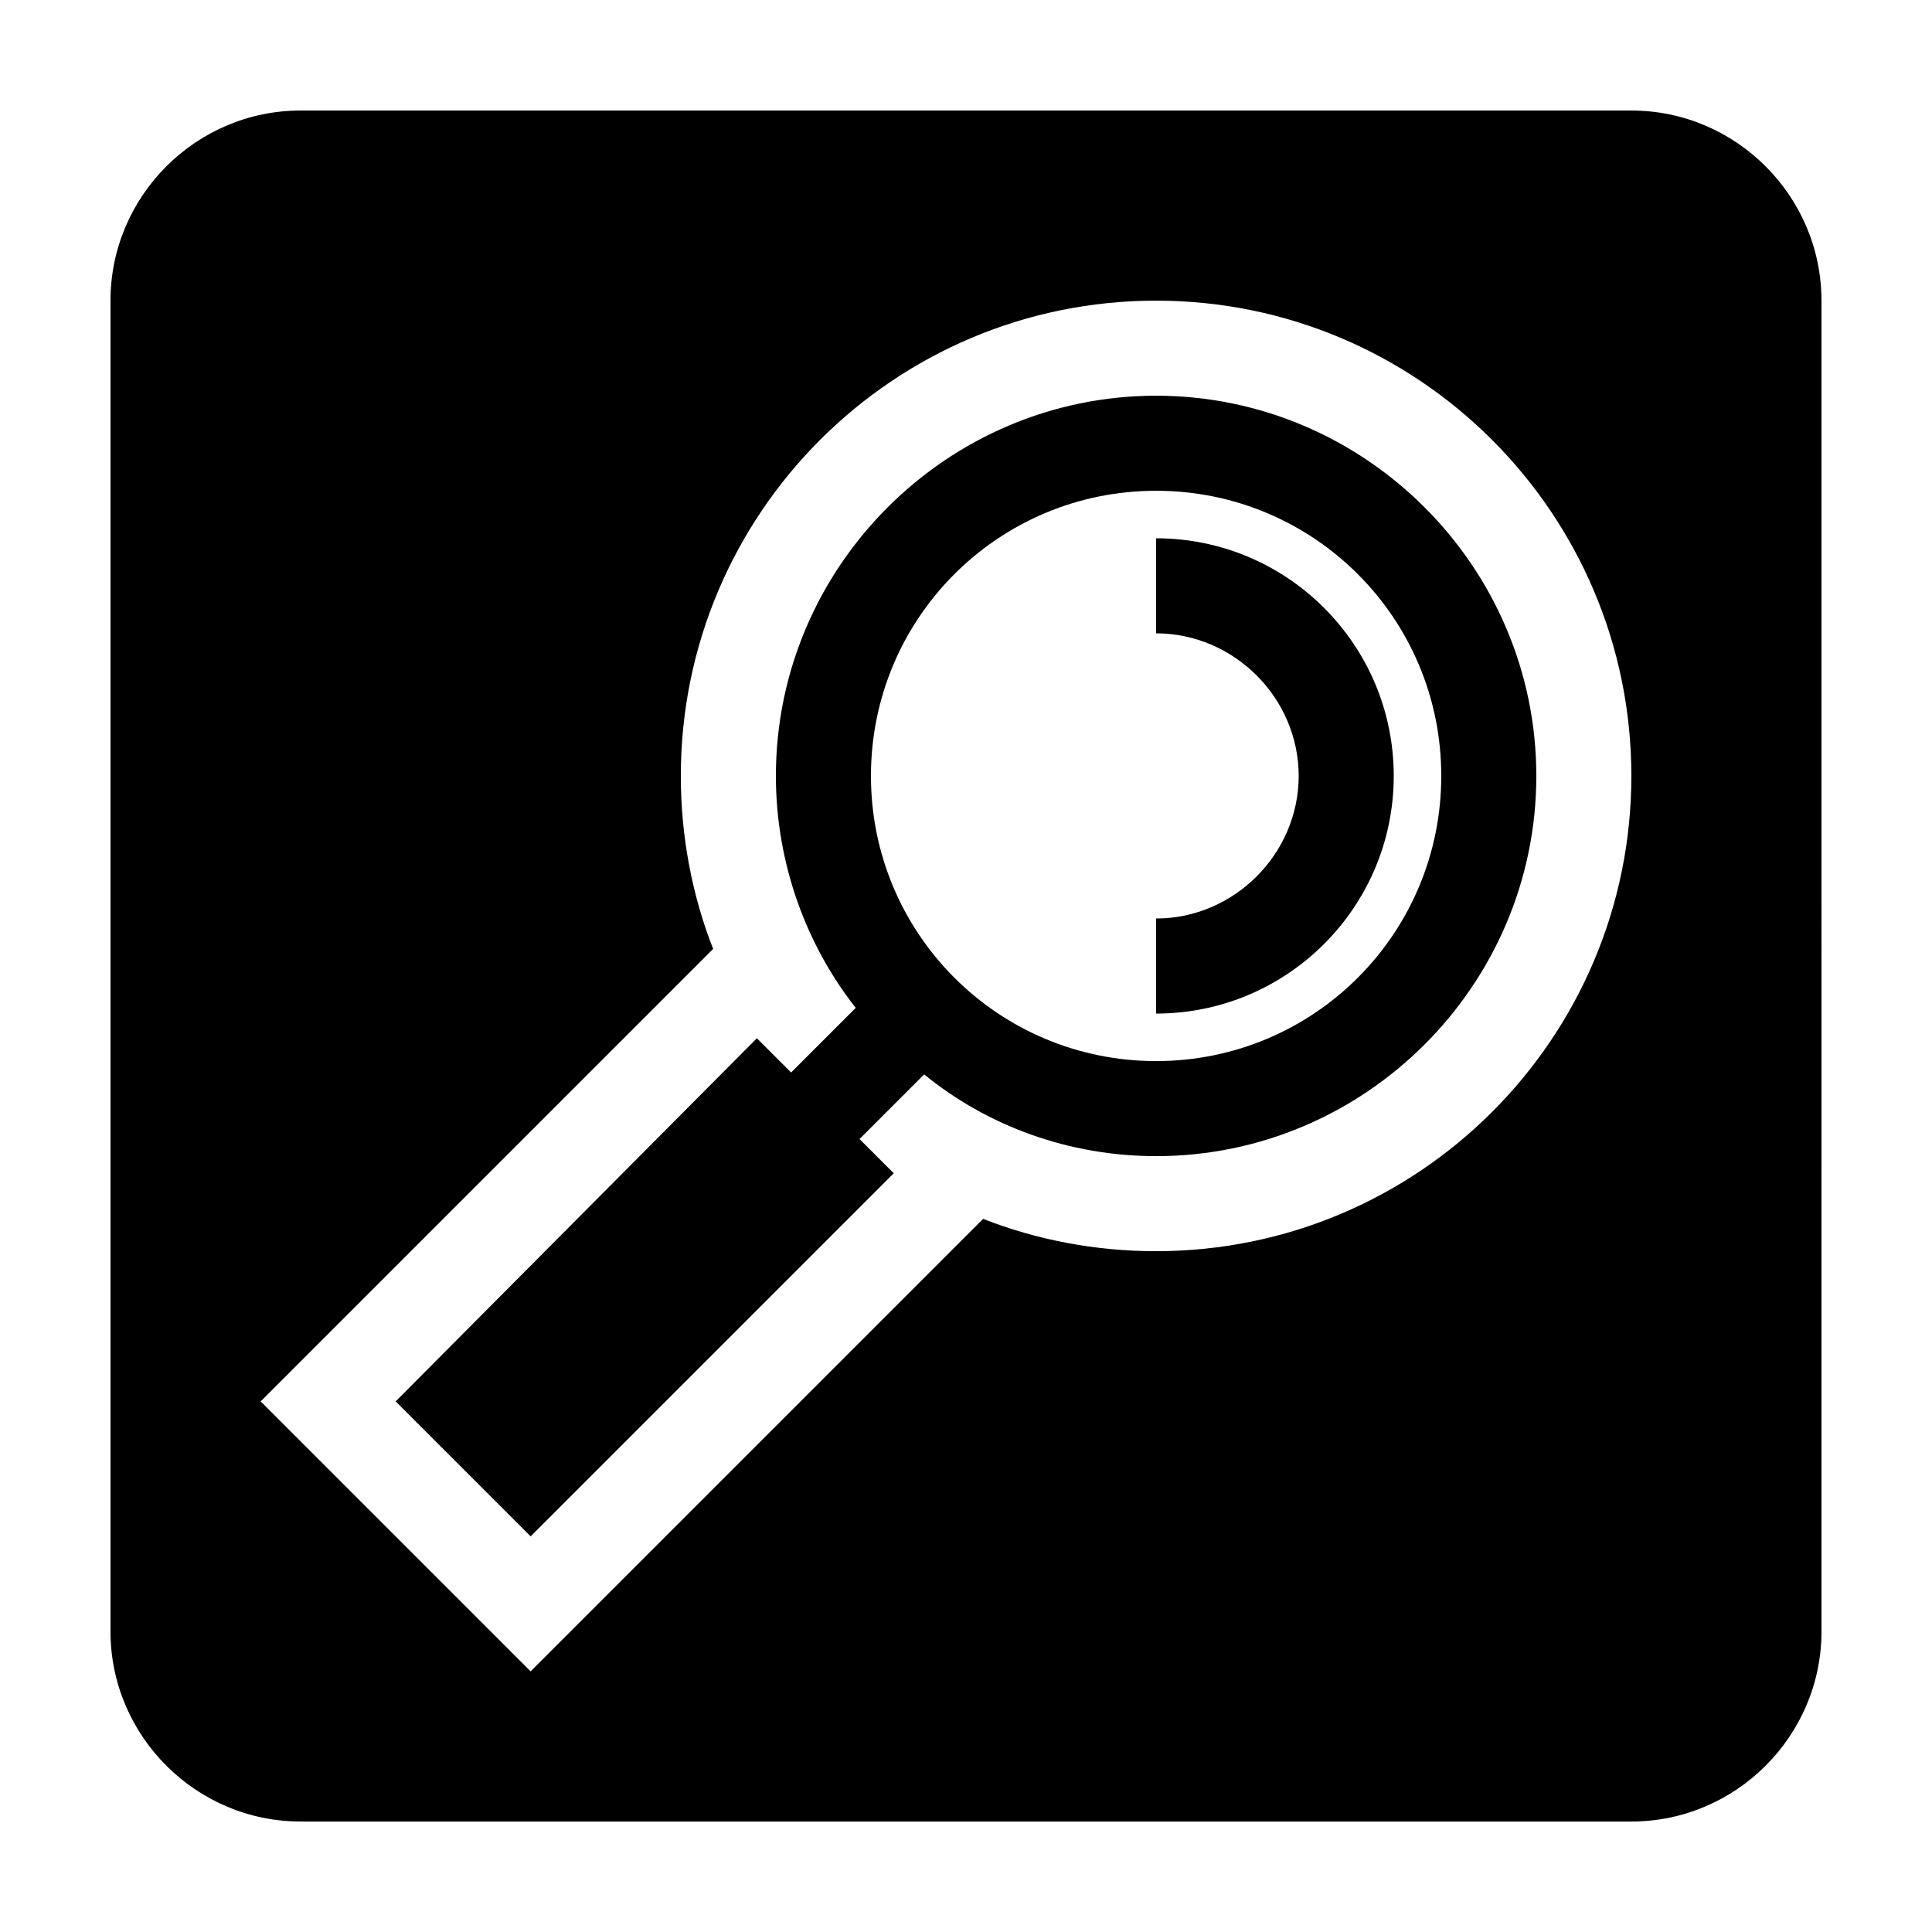
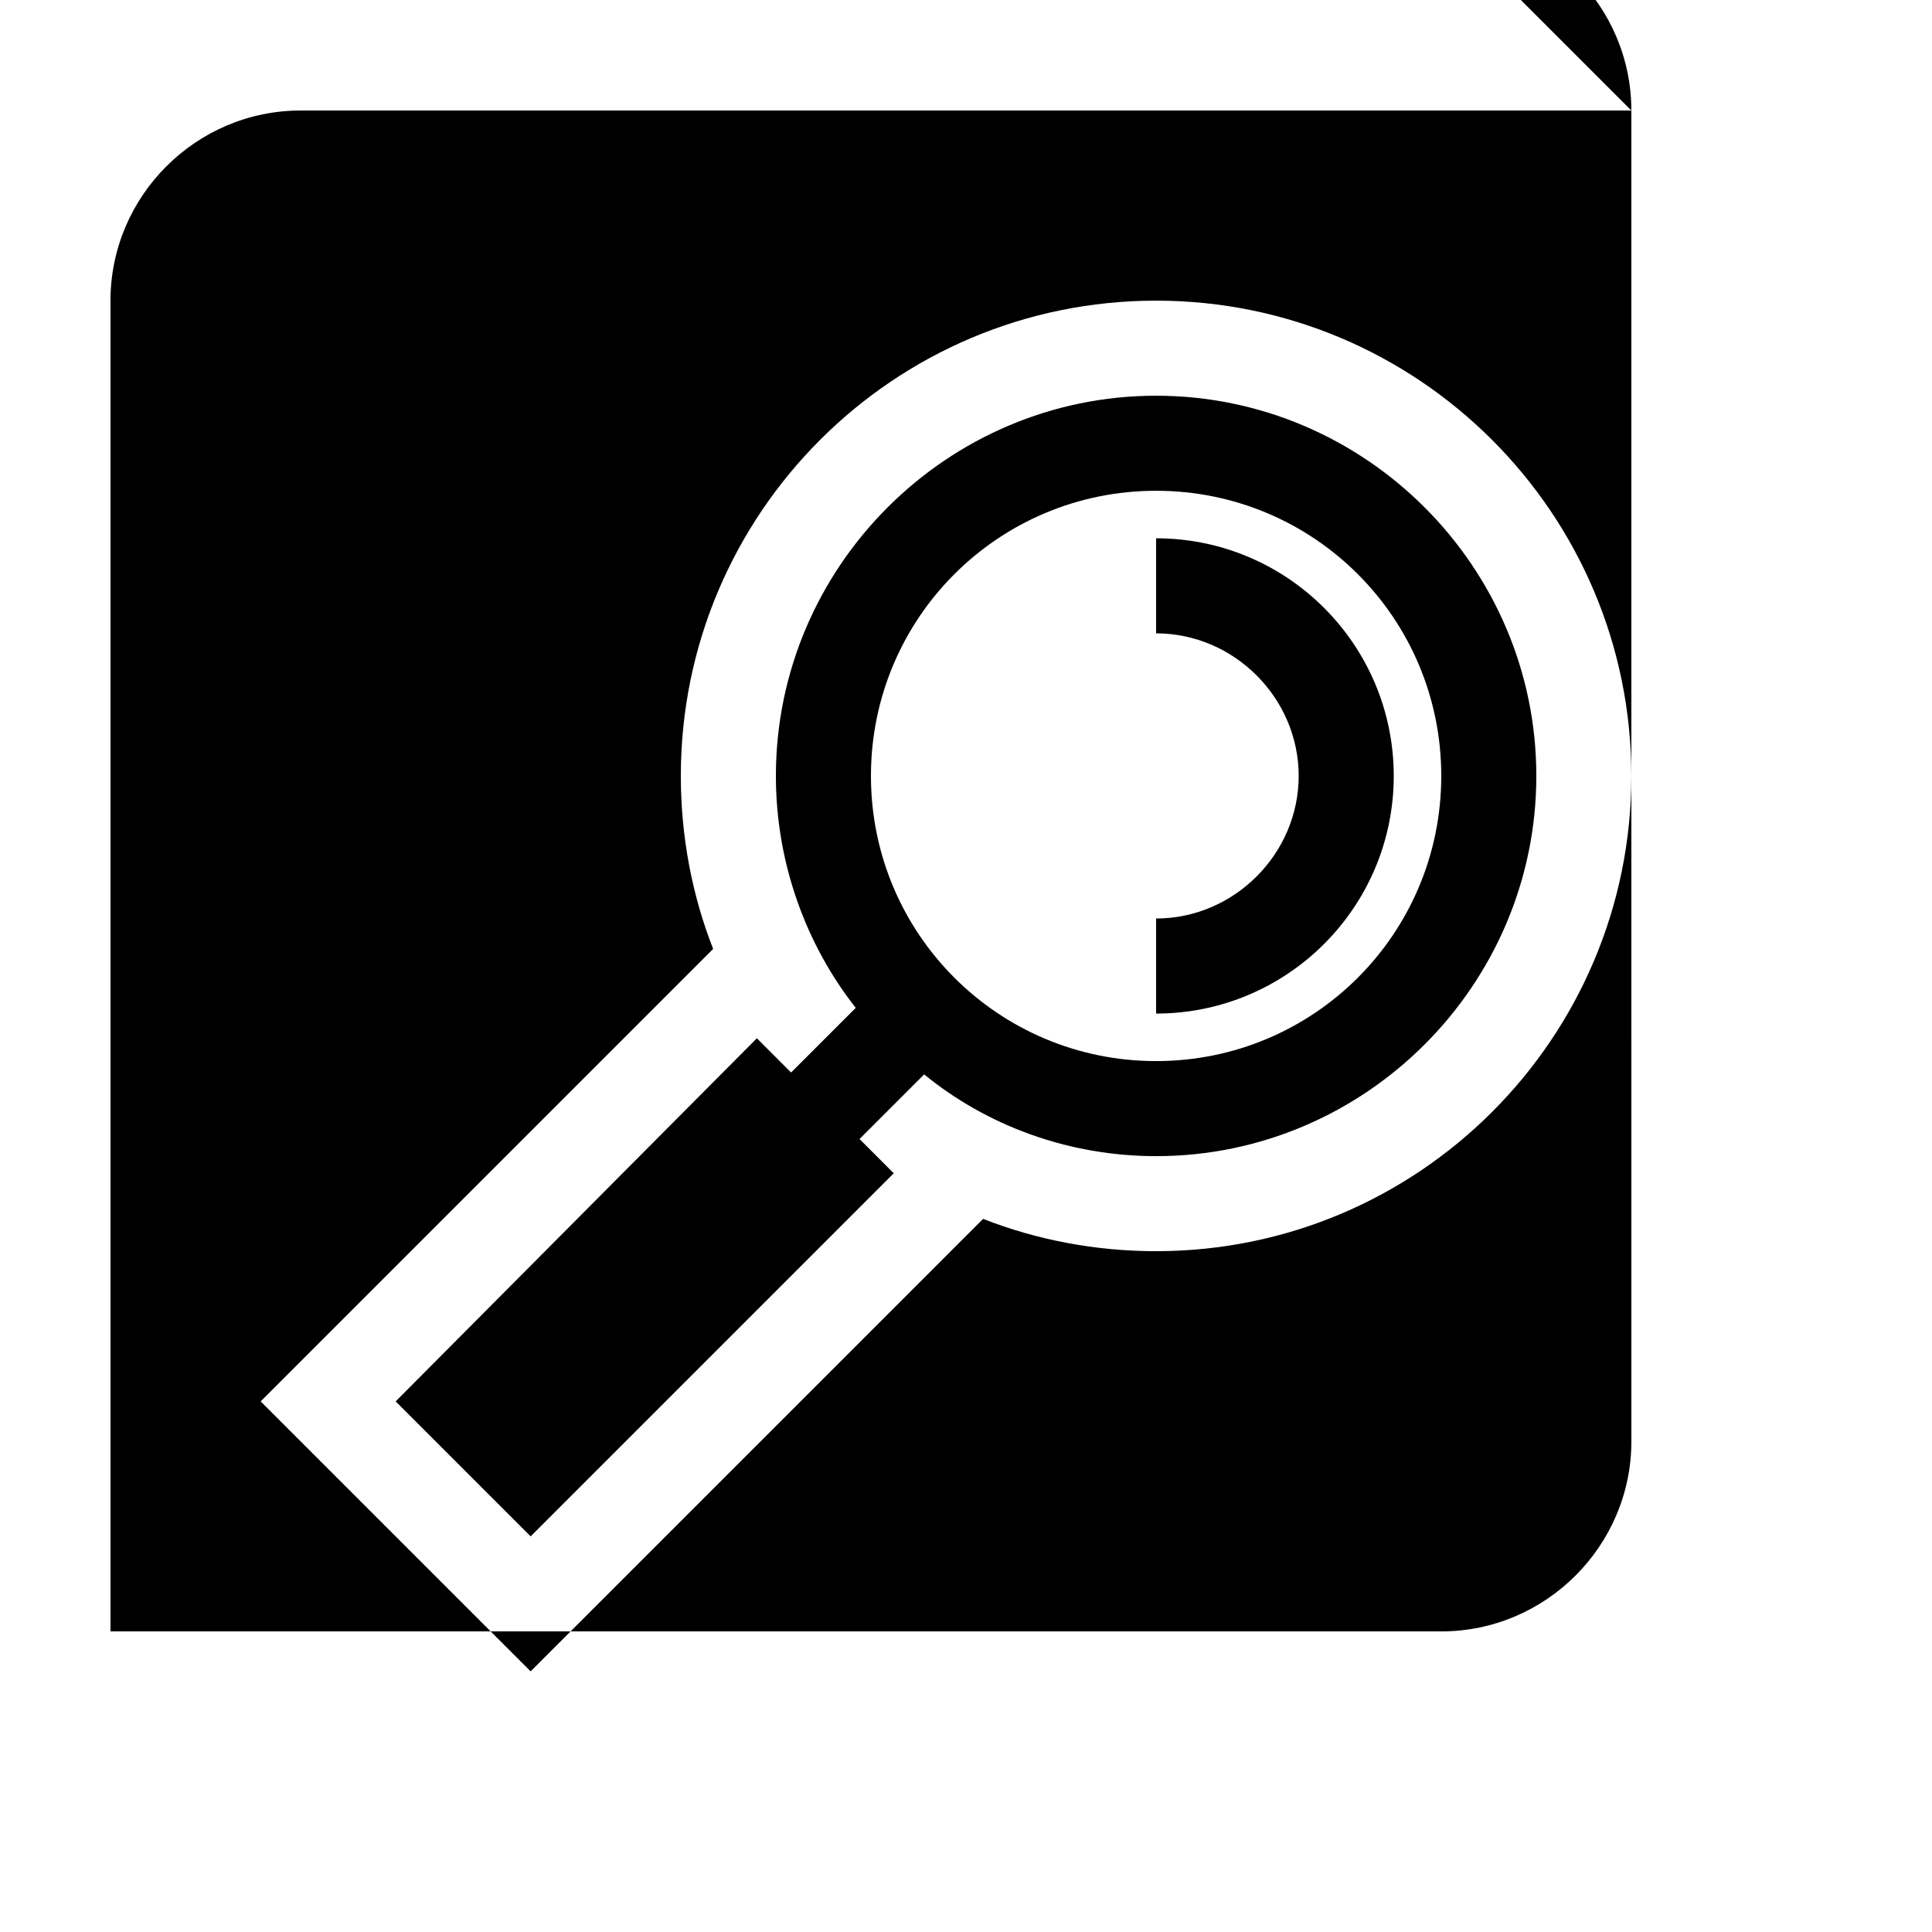
<svg xmlns="http://www.w3.org/2000/svg" fill="#000000" width="800px" height="800px" version="1.1" viewBox="144 144 512 512">
-   <path d="m576.33 173.29h-352.67c-27.707 0-50.379 22.672-50.379 50.379v352.67c0 27.711 22.672 50.383 50.383 50.383h352.67c27.711 0 50.383-22.672 50.383-50.383l-0.008-352.67c0-27.707-22.668-50.379-50.379-50.379zm-125.95 302.29c-16.121 0-31.738-3.023-45.848-8.566l-119.91 119.91-71.539-71.539 119.91-119.91c-5.543-14.105-8.566-29.727-8.566-45.848 0-69.527 56.426-125.95 125.95-125.95s125.95 56.426 125.95 125.95c0 69.527-56.426 125.95-125.95 125.95zm0-226.71c-55.418 0-100.76 45.344-100.76 100.76 0 23.176 8.062 44.84 21.16 61.465l-17.129 17.129-9.07-9.07-95.723 96.23 35.77 35.77 96.227-96.227-9.07-9.07 17.129-17.129c16.629 13.605 38.293 21.664 61.469 21.664 55.418 0 100.76-45.344 100.76-100.76 0-55.418-45.344-100.76-100.76-100.76zm0 176.33c-41.816 0-75.57-33.754-75.57-75.57 0-41.816 33.754-75.57 75.57-75.57s75.57 33.754 75.57 75.57c0 41.816-33.754 75.57-75.57 75.57zm0-12.594v-25.191c20.656 0 37.785-17.129 37.785-37.785s-17.129-37.785-37.785-37.785v-25.191c34.762 0 62.977 28.215 62.977 62.977 0 34.762-28.215 62.977-62.977 62.977z" />
+   <path d="m576.33 173.29h-352.67c-27.707 0-50.379 22.672-50.379 50.379v352.67h352.67c27.711 0 50.383-22.672 50.383-50.383l-0.008-352.67c0-27.707-22.668-50.379-50.379-50.379zm-125.95 302.29c-16.121 0-31.738-3.023-45.848-8.566l-119.91 119.91-71.539-71.539 119.91-119.91c-5.543-14.105-8.566-29.727-8.566-45.848 0-69.527 56.426-125.95 125.95-125.95s125.95 56.426 125.95 125.95c0 69.527-56.426 125.95-125.95 125.95zm0-226.71c-55.418 0-100.76 45.344-100.76 100.76 0 23.176 8.062 44.84 21.16 61.465l-17.129 17.129-9.07-9.07-95.723 96.23 35.77 35.77 96.227-96.227-9.07-9.07 17.129-17.129c16.629 13.605 38.293 21.664 61.469 21.664 55.418 0 100.76-45.344 100.76-100.76 0-55.418-45.344-100.76-100.76-100.76zm0 176.33c-41.816 0-75.57-33.754-75.57-75.57 0-41.816 33.754-75.57 75.57-75.57s75.57 33.754 75.57 75.57c0 41.816-33.754 75.57-75.57 75.57zm0-12.594v-25.191c20.656 0 37.785-17.129 37.785-37.785s-17.129-37.785-37.785-37.785v-25.191c34.762 0 62.977 28.215 62.977 62.977 0 34.762-28.215 62.977-62.977 62.977z" />
</svg>